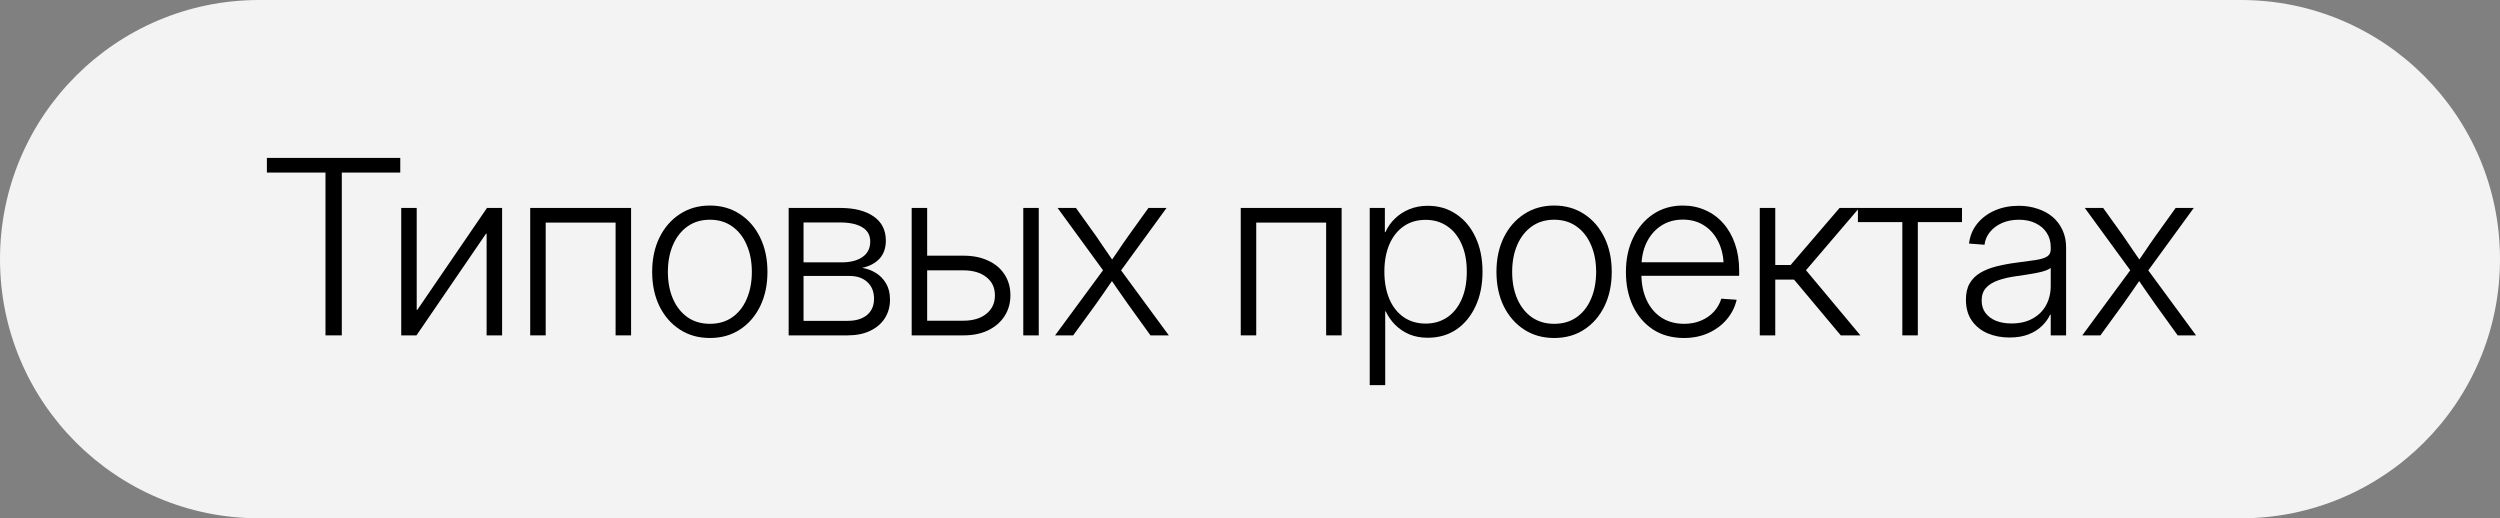
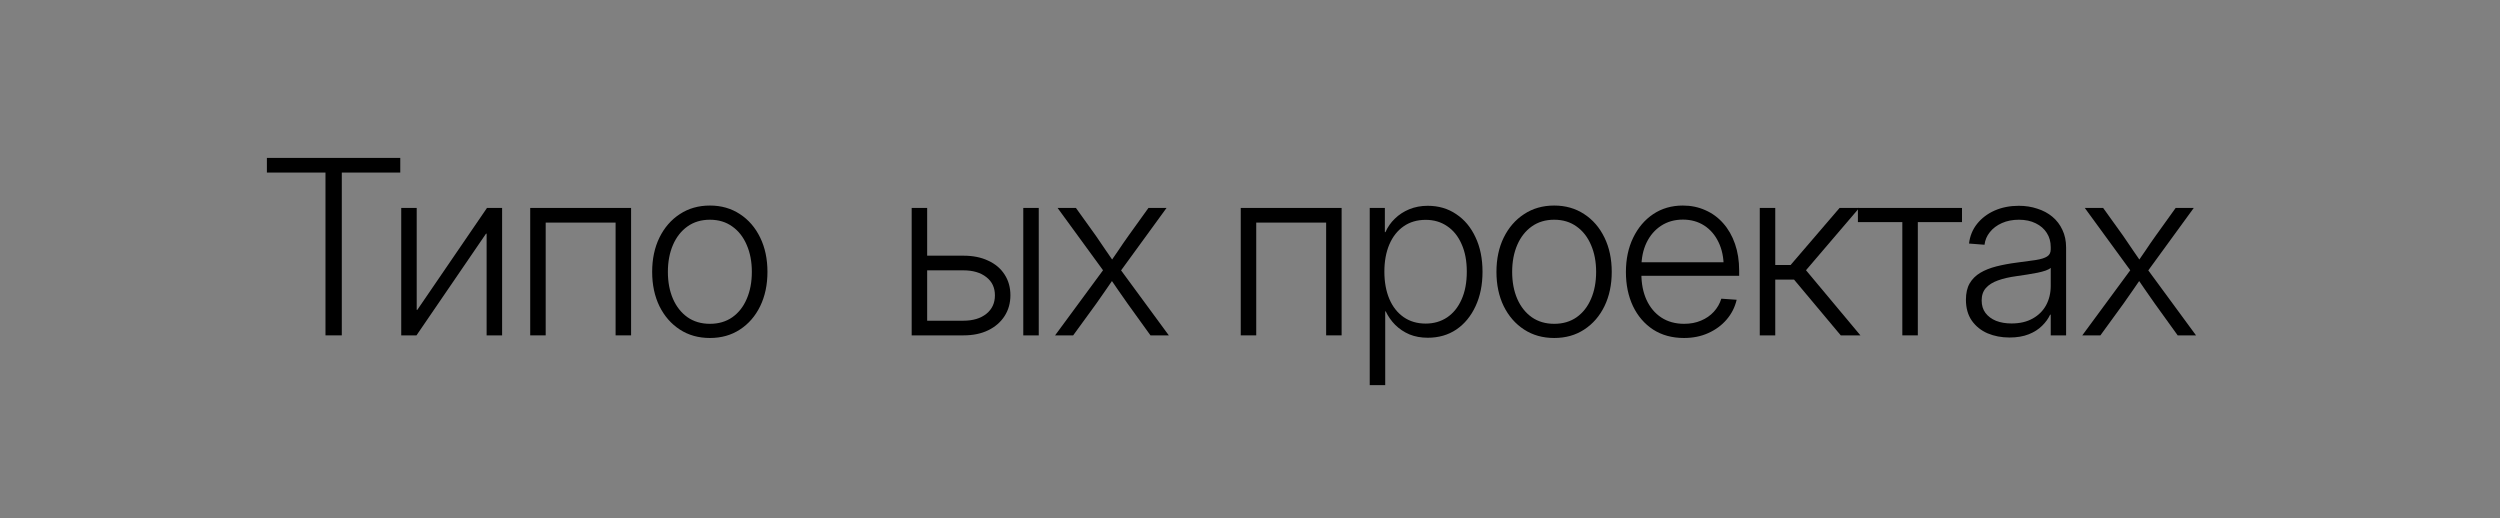
<svg xmlns="http://www.w3.org/2000/svg" width="164" height="34" viewBox="0 0 164 34" fill="none">
  <rect x="0" y="0" width="164" height="34" fill="#808080" stroke="none" />
-   <path d="M0 17C0 7.611 7.611 0 17 0H147C156.389 0 164 7.611 164 17C164 26.389 156.389 34 147 34H17C7.611 34 0 26.389 0 17Z" fill="#F3F3F3" />
  <path d="M17.508 11.32V10.359H26.258V11.32H22.422V22H21.352V11.32H17.508Z" fill="black" />
  <path d="M32.938 22H31.922V15.328H31.883L27.321 22H26.321V13.641H27.336V20.328H27.375L31.946 13.641H32.938V22Z" fill="black" />
  <path d="M41.399 13.641V22H40.383V14.602H35.797V22H34.782V13.641H41.399Z" fill="black" />
  <path d="M46.571 22.172C45.821 22.172 45.162 21.987 44.595 21.617C44.027 21.247 43.582 20.737 43.259 20.086C42.941 19.43 42.782 18.68 42.782 17.836C42.782 16.987 42.941 16.237 43.259 15.586C43.582 14.93 44.027 14.417 44.595 14.047C45.162 13.672 45.821 13.484 46.571 13.484C47.316 13.484 47.972 13.672 48.54 14.047C49.108 14.417 49.55 14.93 49.868 15.586C50.186 16.237 50.345 16.987 50.345 17.836C50.345 18.68 50.186 19.43 49.868 20.086C49.55 20.737 49.108 21.247 48.54 21.617C47.977 21.987 47.321 22.172 46.571 22.172ZM46.571 21.242C47.139 21.242 47.629 21.099 48.04 20.812C48.452 20.521 48.767 20.12 48.985 19.609C49.209 19.094 49.321 18.503 49.321 17.836C49.321 17.169 49.209 16.581 48.985 16.07C48.767 15.555 48.452 15.151 48.04 14.859C47.629 14.562 47.139 14.414 46.571 14.414C46.004 14.414 45.514 14.56 45.102 14.852C44.691 15.143 44.373 15.547 44.149 16.062C43.925 16.578 43.813 17.169 43.813 17.836C43.813 18.503 43.925 19.094 44.149 19.609C44.373 20.12 44.691 20.521 45.102 20.812C45.514 21.099 46.004 21.242 46.571 21.242Z" fill="black" />
-   <path d="M51.736 22V13.641H55.111C56.038 13.641 56.77 13.825 57.306 14.195C57.842 14.565 58.111 15.094 58.111 15.781C58.111 16.276 57.97 16.674 57.689 16.977C57.407 17.273 57.03 17.471 56.556 17.57C56.889 17.628 57.194 17.742 57.47 17.914C57.746 18.086 57.967 18.318 58.134 18.609C58.301 18.896 58.384 19.245 58.384 19.656C58.384 20.12 58.27 20.529 58.04 20.883C57.816 21.232 57.496 21.505 57.079 21.703C56.668 21.901 56.178 22 55.611 22H51.736ZM52.712 21.047H55.611C56.147 21.047 56.569 20.919 56.876 20.664C57.184 20.404 57.337 20.049 57.337 19.602C57.337 19.138 57.191 18.773 56.9 18.508C56.613 18.237 56.223 18.102 55.728 18.102H52.712V21.047ZM52.712 17.211H55.204C55.788 17.211 56.246 17.094 56.579 16.859C56.918 16.625 57.087 16.287 57.087 15.844C57.087 15.432 56.915 15.122 56.572 14.914C56.228 14.7 55.741 14.594 55.111 14.594H52.712V17.211Z" fill="black" />
  <path d="M60.65 16.773H63.212C63.832 16.773 64.371 16.883 64.83 17.102C65.293 17.315 65.65 17.617 65.9 18.008C66.155 18.398 66.283 18.852 66.283 19.367C66.283 19.883 66.155 20.338 65.9 20.734C65.645 21.13 65.288 21.44 64.83 21.664C64.371 21.888 63.832 22 63.212 22H59.806V13.641H60.822V21.039H63.189C63.825 21.039 64.33 20.888 64.705 20.586C65.08 20.284 65.267 19.88 65.267 19.375C65.267 18.87 65.08 18.471 64.705 18.18C64.33 17.883 63.825 17.734 63.189 17.734H60.65V16.773ZM67.127 22V13.641H68.142V22H67.127Z" fill="black" />
  <path d="M69.213 22L72.642 17.344V18.117L69.377 13.641H70.58L71.892 15.469C72.122 15.797 72.343 16.122 72.557 16.445C72.775 16.763 72.994 17.081 73.213 17.398H72.697C72.921 17.081 73.14 16.763 73.353 16.445C73.567 16.122 73.791 15.797 74.025 15.469L75.338 13.641H76.525L73.26 18.125V17.352L76.674 22H75.471L73.963 19.906C73.739 19.588 73.523 19.279 73.314 18.977C73.106 18.669 72.895 18.362 72.682 18.055H73.205C72.992 18.362 72.781 18.669 72.572 18.977C72.364 19.279 72.148 19.588 71.924 19.906L70.4 22H69.213Z" fill="black" />
  <path d="M88.01 13.641V22H86.995V14.602H82.409V22H81.393V13.641H88.01Z" fill="black" />
  <path d="M89.854 25.266V13.641H90.847V15.227H90.886C91.031 14.893 91.237 14.599 91.503 14.344C91.768 14.083 92.084 13.878 92.448 13.727C92.818 13.575 93.222 13.5 93.659 13.5C94.367 13.5 94.99 13.682 95.526 14.047C96.068 14.406 96.49 14.912 96.792 15.562C97.099 16.208 97.253 16.963 97.253 17.828C97.253 18.688 97.099 19.443 96.792 20.094C96.49 20.745 96.07 21.253 95.534 21.617C94.998 21.977 94.373 22.156 93.659 22.156C93.222 22.156 92.823 22.083 92.464 21.938C92.11 21.787 91.8 21.581 91.534 21.32C91.274 21.06 91.063 20.76 90.901 20.422H90.87V25.266H89.854ZM93.526 21.227C94.058 21.227 94.526 21.091 94.933 20.82C95.339 20.544 95.654 20.154 95.878 19.648C96.107 19.138 96.222 18.529 96.222 17.82C96.222 17.117 96.107 16.513 95.878 16.008C95.654 15.497 95.339 15.107 94.933 14.836C94.531 14.56 94.063 14.422 93.526 14.422C92.969 14.422 92.487 14.562 92.081 14.844C91.675 15.125 91.362 15.521 91.143 16.031C90.925 16.542 90.815 17.138 90.815 17.82C90.815 18.503 90.925 19.102 91.143 19.617C91.362 20.128 91.675 20.523 92.081 20.805C92.487 21.086 92.969 21.227 93.526 21.227Z" fill="black" />
  <path d="M101.956 22.172C101.206 22.172 100.547 21.987 99.98 21.617C99.412 21.247 98.967 20.737 98.644 20.086C98.326 19.43 98.167 18.68 98.167 17.836C98.167 16.987 98.326 16.237 98.644 15.586C98.967 14.93 99.412 14.417 99.98 14.047C100.547 13.672 101.206 13.484 101.956 13.484C102.701 13.484 103.357 13.672 103.925 14.047C104.493 14.417 104.935 14.93 105.253 15.586C105.571 16.237 105.73 16.987 105.73 17.836C105.73 18.68 105.571 19.43 105.253 20.086C104.935 20.737 104.493 21.247 103.925 21.617C103.363 21.987 102.706 22.172 101.956 22.172ZM101.956 21.242C102.524 21.242 103.014 21.099 103.425 20.812C103.836 20.521 104.152 20.12 104.37 19.609C104.594 19.094 104.706 18.503 104.706 17.836C104.706 17.169 104.594 16.581 104.37 16.07C104.152 15.555 103.836 15.151 103.425 14.859C103.014 14.562 102.524 14.414 101.956 14.414C101.389 14.414 100.899 14.56 100.488 14.852C100.076 15.143 99.758 15.547 99.534 16.062C99.31 16.578 99.198 17.169 99.198 17.836C99.198 18.503 99.31 19.094 99.534 19.609C99.758 20.12 100.076 20.521 100.488 20.812C100.899 21.099 101.389 21.242 101.956 21.242Z" fill="black" />
  <path d="M110.472 22.172C109.691 22.172 109.014 21.987 108.441 21.617C107.873 21.242 107.433 20.729 107.121 20.078C106.813 19.422 106.66 18.677 106.66 17.844C106.66 17 106.819 16.25 107.136 15.594C107.454 14.938 107.891 14.422 108.449 14.047C109.011 13.672 109.66 13.484 110.394 13.484C110.931 13.484 111.423 13.586 111.871 13.789C112.324 13.987 112.714 14.273 113.043 14.648C113.376 15.023 113.634 15.474 113.816 16C113.998 16.521 114.089 17.104 114.089 17.75V18.094H107.23V17.203H113.511L113.074 17.5C113.074 16.891 112.962 16.354 112.738 15.891C112.514 15.422 112.201 15.057 111.8 14.797C111.399 14.537 110.931 14.406 110.394 14.406C109.852 14.406 109.376 14.542 108.964 14.812C108.558 15.078 108.24 15.448 108.011 15.922C107.787 16.391 107.675 16.935 107.675 17.555V17.969C107.675 18.609 107.787 19.177 108.011 19.672C108.24 20.167 108.563 20.552 108.98 20.828C109.402 21.104 109.902 21.242 110.48 21.242C110.891 21.242 111.261 21.172 111.589 21.031C111.923 20.891 112.201 20.698 112.425 20.453C112.654 20.203 112.819 19.917 112.918 19.594L113.925 19.664C113.811 20.154 113.589 20.588 113.261 20.969C112.938 21.344 112.537 21.638 112.058 21.852C111.584 22.065 111.056 22.172 110.472 22.172Z" fill="black" />
  <path d="M115.441 22V13.641H116.457V17.383H117.465L120.676 13.641H121.965L118.473 17.727L122.043 22H120.754L117.691 18.344H116.457V22H115.441Z" fill="black" />
  <path d="M124.793 22V14.57H121.879V13.641H128.707V14.57H125.809V22H124.793Z" fill="black" />
  <path d="M131.825 22.141C131.299 22.141 130.819 22.049 130.387 21.867C129.955 21.68 129.609 21.401 129.348 21.031C129.093 20.662 128.965 20.206 128.965 19.664C128.965 19.232 129.046 18.875 129.207 18.594C129.374 18.307 129.606 18.076 129.903 17.898C130.2 17.721 130.551 17.581 130.957 17.477C131.369 17.372 131.817 17.289 132.301 17.227C132.812 17.159 133.231 17.102 133.559 17.055C133.887 17.003 134.129 16.927 134.286 16.828C134.447 16.729 134.528 16.573 134.528 16.359V16.211C134.528 15.857 134.442 15.547 134.27 15.281C134.098 15.01 133.856 14.8 133.543 14.648C133.231 14.492 132.864 14.414 132.442 14.414C132.025 14.414 131.653 14.487 131.325 14.633C130.997 14.779 130.734 14.977 130.536 15.227C130.338 15.471 130.221 15.747 130.184 16.055L129.168 15.977C129.226 15.482 129.403 15.05 129.7 14.68C129.997 14.31 130.379 14.021 130.848 13.812C131.322 13.604 131.851 13.5 132.434 13.5C132.866 13.5 133.27 13.562 133.645 13.688C134.025 13.807 134.356 13.984 134.637 14.219C134.918 14.453 135.137 14.74 135.293 15.078C135.455 15.417 135.536 15.802 135.536 16.234V22H134.528V20.641H134.489C134.369 20.901 134.192 21.146 133.957 21.375C133.728 21.604 133.437 21.789 133.082 21.93C132.728 22.07 132.309 22.141 131.825 22.141ZM131.957 21.219C132.499 21.219 132.96 21.112 133.34 20.898C133.726 20.685 134.02 20.393 134.223 20.023C134.426 19.648 134.528 19.224 134.528 18.75V17.57C134.455 17.638 134.343 17.698 134.192 17.75C134.041 17.802 133.864 17.849 133.661 17.891C133.457 17.932 133.236 17.971 132.997 18.008C132.762 18.044 132.52 18.081 132.27 18.117C131.806 18.18 131.403 18.273 131.059 18.398C130.721 18.518 130.457 18.685 130.27 18.898C130.088 19.107 129.997 19.378 129.997 19.711C129.997 20.034 130.08 20.307 130.247 20.531C130.418 20.755 130.65 20.927 130.942 21.047C131.239 21.162 131.577 21.219 131.957 21.219Z" fill="black" />
  <path d="M136.598 22L140.028 17.344V18.117L136.762 13.641H137.966L139.278 15.469C139.507 15.797 139.729 16.122 139.942 16.445C140.161 16.763 140.38 17.081 140.598 17.398H140.083C140.307 17.081 140.526 16.763 140.739 16.445C140.953 16.122 141.177 15.797 141.411 15.469L142.723 13.641H143.911L140.645 18.125V17.352L144.059 22H142.856L141.348 19.906C141.124 19.588 140.908 19.279 140.7 18.977C140.492 18.669 140.281 18.362 140.067 18.055H140.591C140.377 18.362 140.166 18.669 139.958 18.977C139.749 19.279 139.533 19.588 139.309 19.906L137.786 22H136.598Z" fill="black" />
</svg>